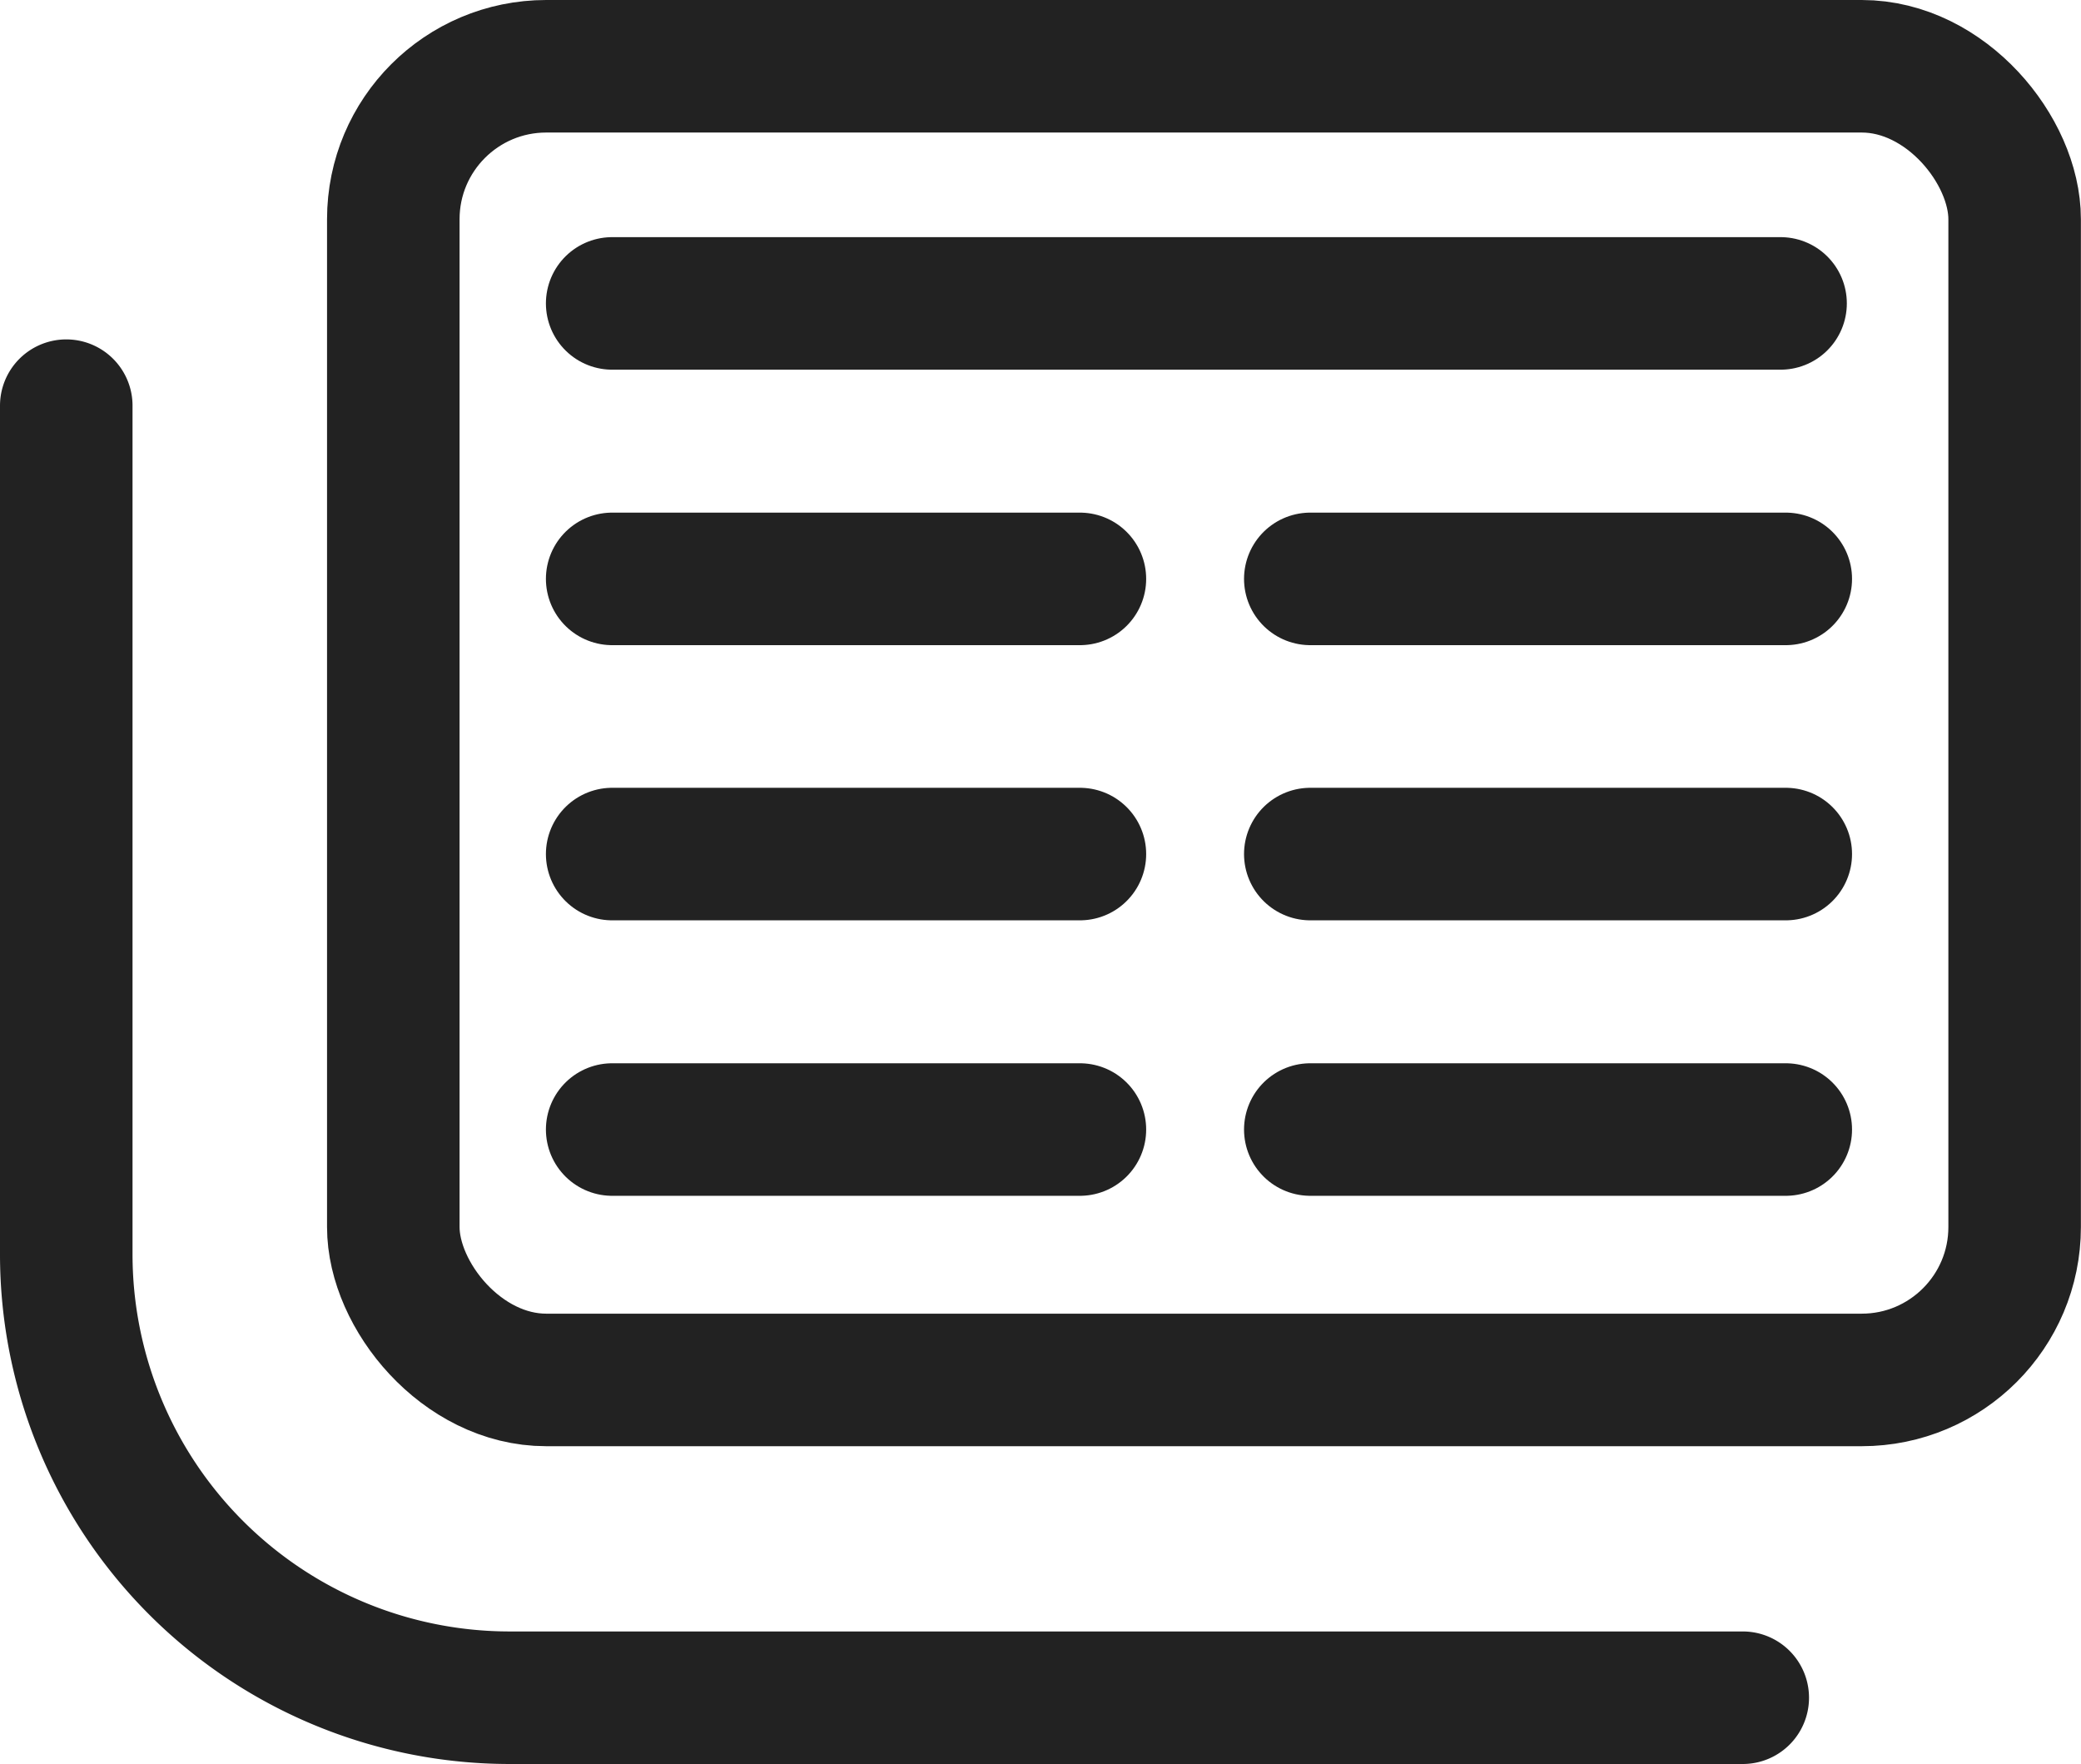
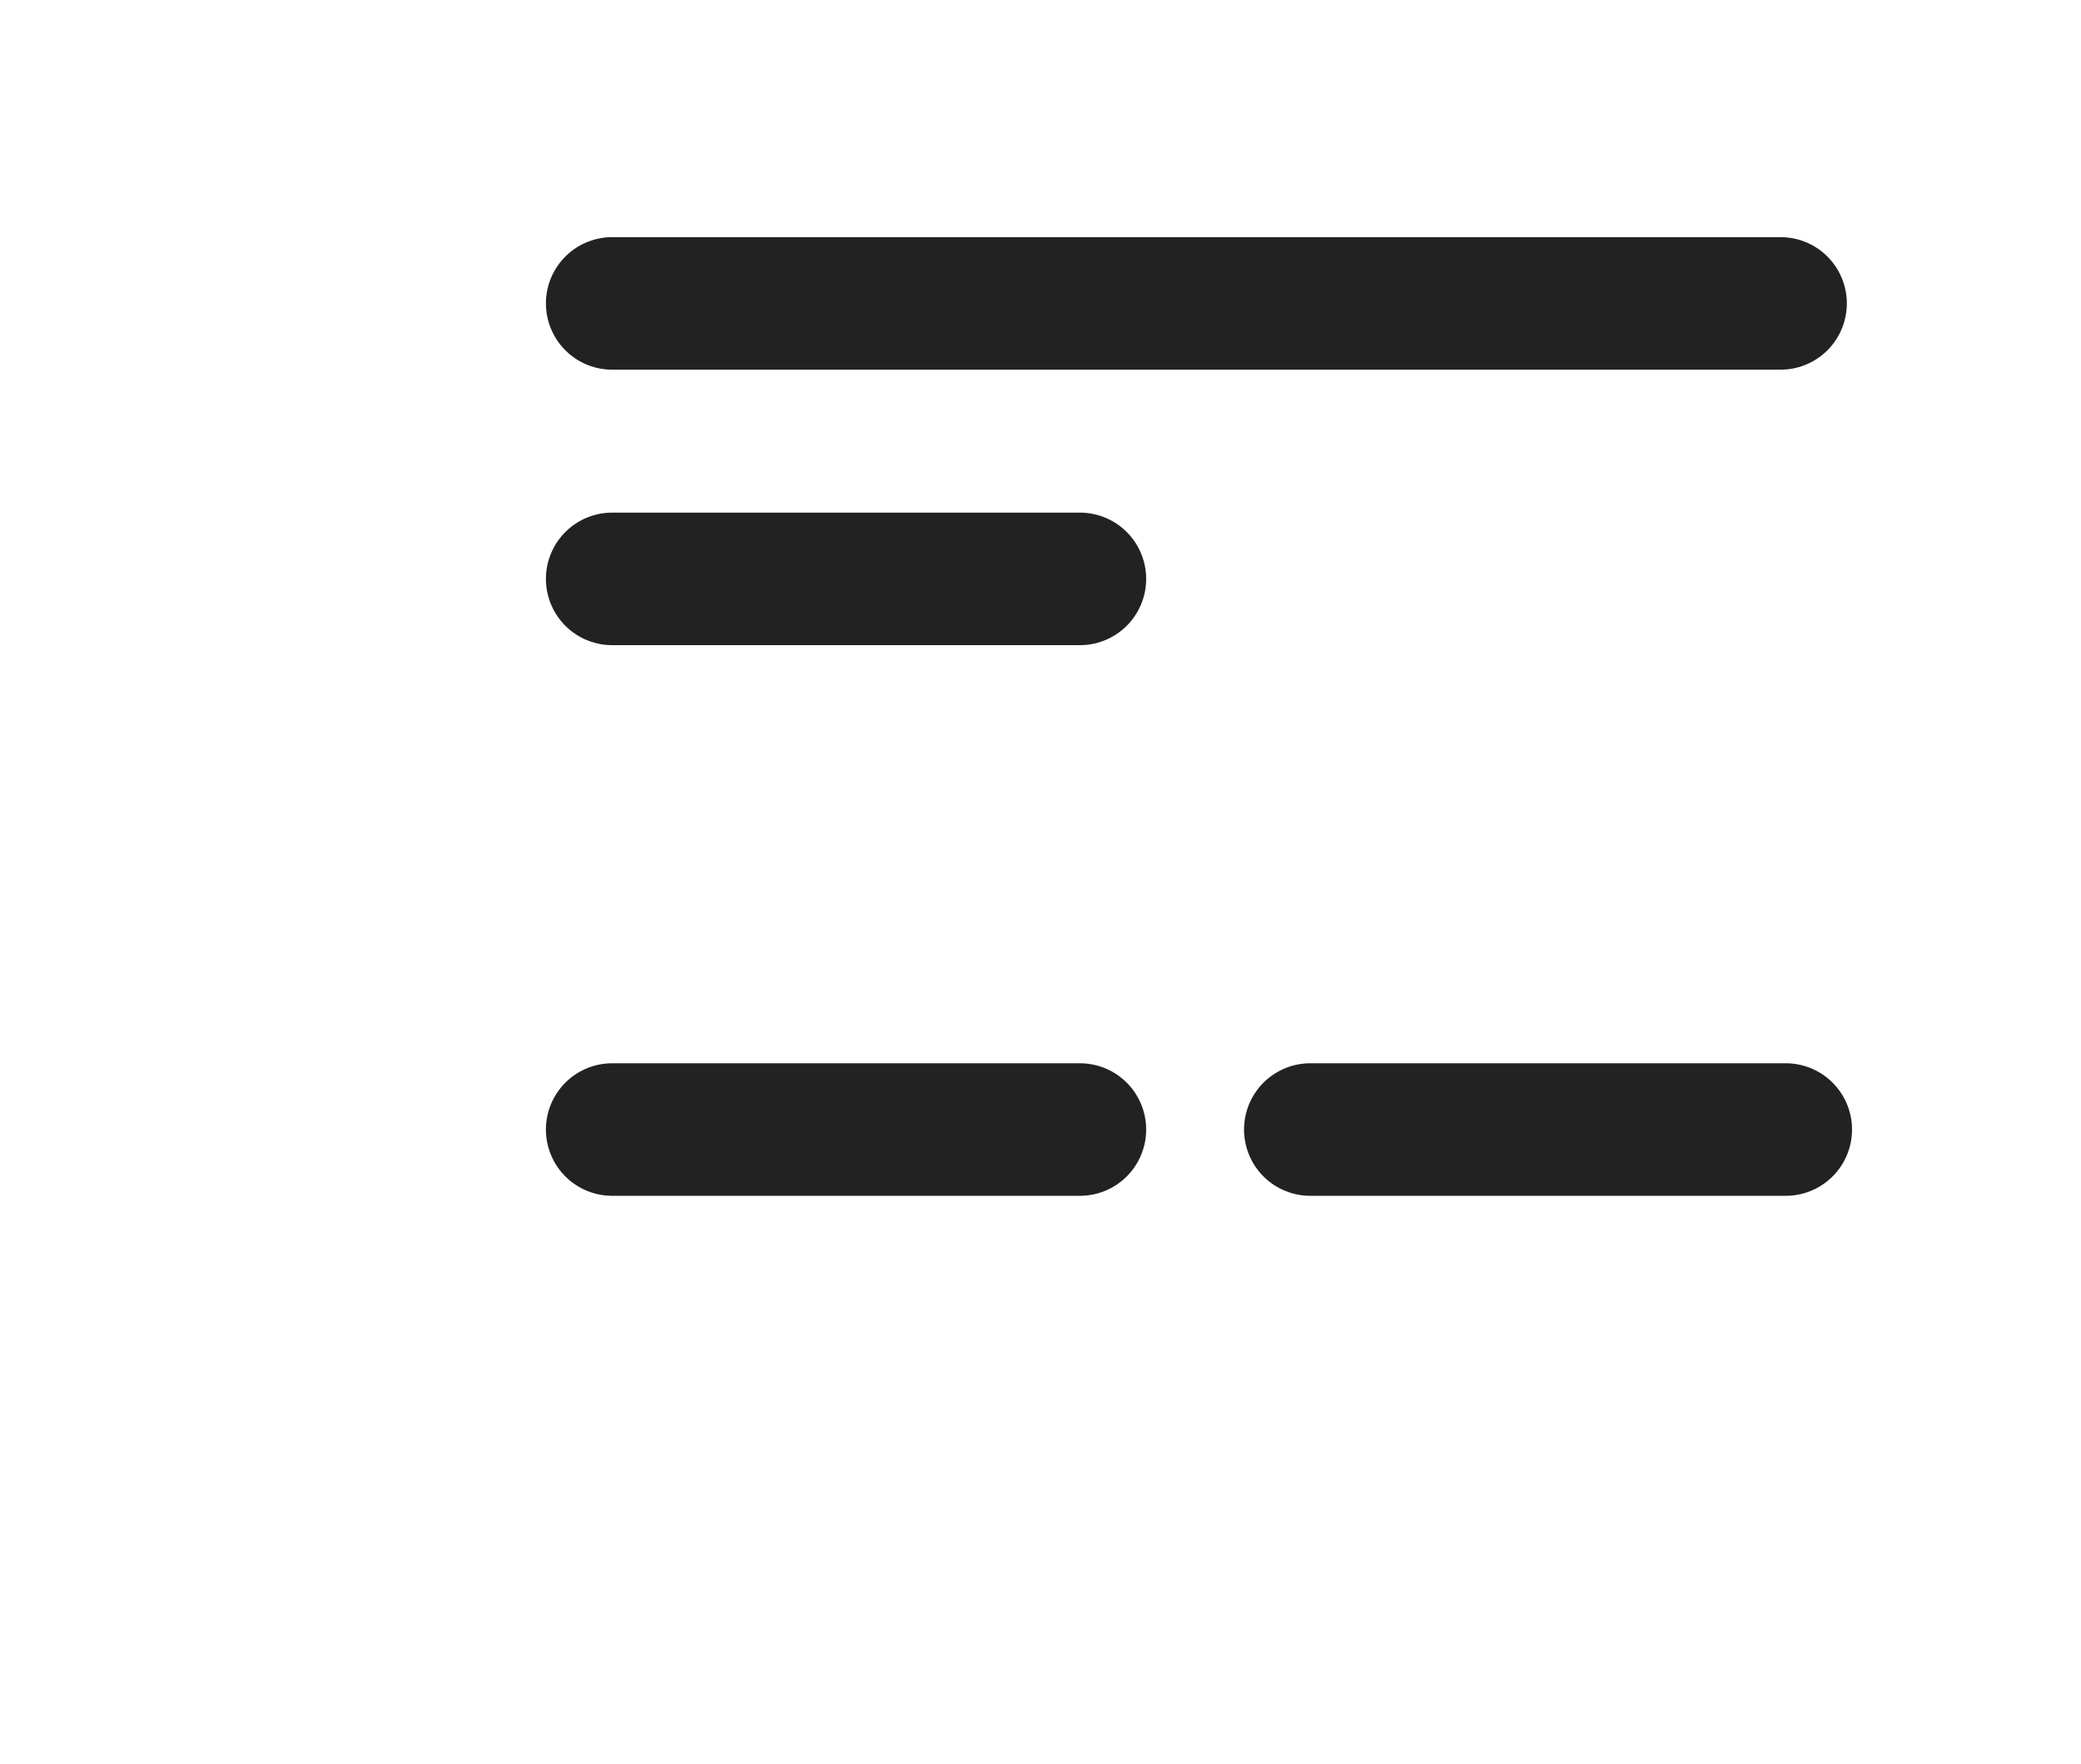
<svg xmlns="http://www.w3.org/2000/svg" viewBox="0 0 20.413 17.303">
  <g fill="none" stroke="#222" stroke-linecap="round" stroke-linejoin="round" stroke-width="1.3" transform="translate(-17.253 -443.696)">
-     <rect width="15.904" height="12.885" data-name="Rettangolo 6163" rx="1.5" transform="translate(21.111 444.346)" />
-     <path d="M34.348 460.348H22.252a4.35 4.35 0 0 1-4.349-4.349v-8.324" data-name="Tracciato 12658" />
    <path d="M23.258 446.672h11.461" data-name="Linea 1867" />
    <path d="M23.258 449.374h4.588" data-name="Linea 1868" />
-     <path d="M30.106 449.374h4.664" data-name="Linea 1869" />
-     <path d="M23.258 452.073h4.588" data-name="Linea 1870" />
-     <path d="M30.106 452.073h4.664" data-name="Linea 1871" />
    <path d="M23.258 454.775h4.588" data-name="Linea 1872" />
    <path d="M30.106 454.775h4.664" data-name="Linea 1873" />
  </g>
</svg>